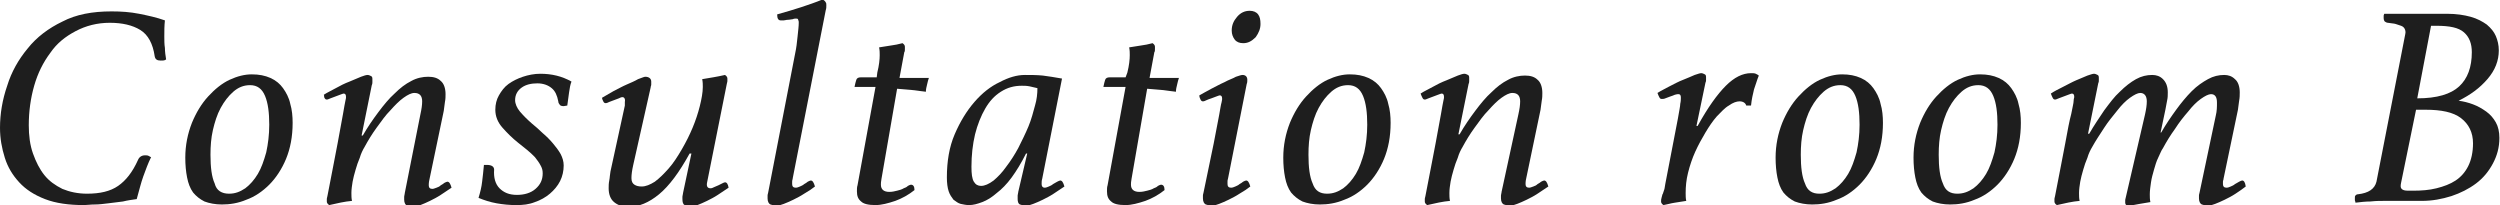
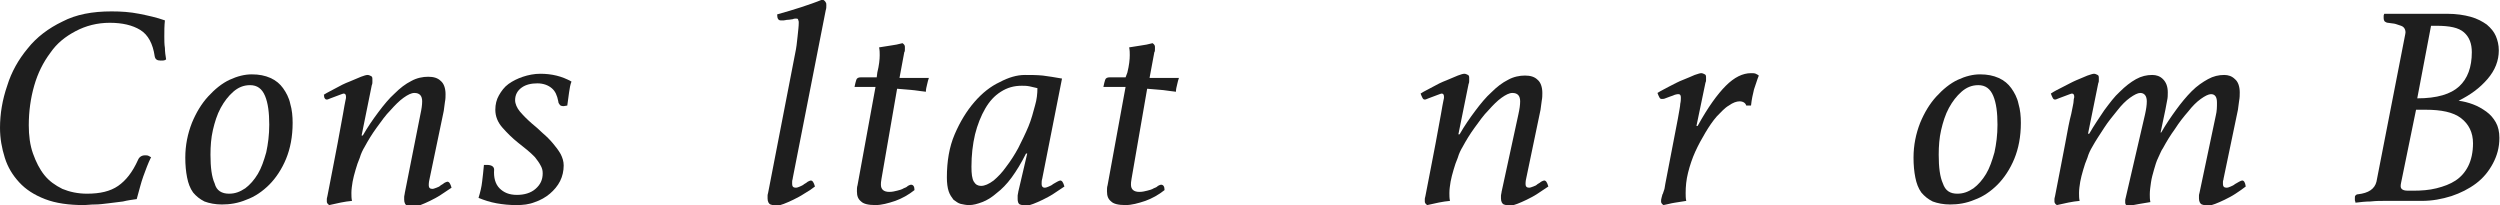
<svg xmlns="http://www.w3.org/2000/svg" version="1.1" id="レイヤー_1" x="0px" y="0px" width="416.9px" height="34.2px" viewBox="0 0 416.9 34.2" enable-background="new 0 0 416.9 34.2" xml:space="preserve">
  <g>
    <path fill="#1E1E1E" d="M14,34.2c-2.5,0-4.7-0.3-6.5-1c-1.8-0.7-3.2-1.6-4.3-2.8s-1.9-2.5-2.4-4.1c-0.5-1.6-0.8-3.2-0.8-5   c0-2.3,0.4-4.7,1.2-7C1.9,12,3.1,9.9,4.6,8.1c1.5-1.9,3.5-3.4,5.8-4.5c2.3-1.2,5-1.7,8.2-1.7c1.6,0,3.1,0.1,4.6,0.4   s2.9,0.6,4.3,1.1c-0.1,0.9-0.1,1.8-0.1,2.7c0,0.6,0,1.3,0.1,1.9c0,0.6,0.1,1.3,0.2,1.9c-0.2,0.2-0.5,0.2-0.9,0.2   c-0.6,0-0.9-0.2-1-0.7c-0.3-2.1-1.1-3.6-2.4-4.4s-3-1.2-5.1-1.2c-2.1,0-4,0.5-5.7,1.4S9.5,7.2,8.4,8.8c-1.2,1.6-2.1,3.4-2.7,5.5   c-0.6,2.1-0.9,4.3-0.9,6.6c0,1.7,0.2,3.3,0.7,4.7C6,27,6.6,28.2,7.4,29.2c0.8,1,1.8,1.7,3,2.3c1.2,0.5,2.6,0.8,4.1,0.8   c2.2,0,3.9-0.4,5.2-1.3c1.3-0.9,2.4-2.3,3.3-4.3c0.2-0.5,0.6-0.8,1.2-0.8c0.2,0,0.4,0,0.6,0.1s0.3,0.2,0.4,0.2   c-0.5,1-0.9,2.1-1.3,3.2c-0.4,1.1-0.7,2.4-1.1,3.8c-0.7,0.1-1.5,0.2-2.3,0.4c-0.8,0.1-1.6,0.2-2.4,0.3s-1.6,0.2-2.3,0.2   S14.5,34.2,14,34.2z" />
    <path fill="#1E1E1E" d="M42,12.4c1.2,0,2.2,0.2,3.1,0.6c0.9,0.4,1.6,1,2.1,1.7c0.5,0.7,1,1.6,1.2,2.6c0.3,1,0.4,2.1,0.4,3.2   c0,2.3-0.4,4.3-1.1,6c-0.7,1.7-1.7,3.2-2.8,4.3s-2.4,2-3.8,2.5c-1.4,0.6-2.8,0.8-4.1,0.8c-1.1,0-2.1-0.2-2.9-0.5   c-0.8-0.4-1.4-0.9-1.9-1.5c-0.5-0.7-0.8-1.5-1-2.5c-0.2-1-0.3-2.1-0.3-3.3c0-2.1,0.4-4,1.1-5.8c0.7-1.7,1.6-3.2,2.7-4.4   c1.1-1.2,2.3-2.2,3.6-2.8S40.8,12.4,42,12.4z M38.2,32.3c1,0,1.8-0.3,2.7-0.9c0.8-0.6,1.5-1.4,2.1-2.4c0.6-1,1-2.2,1.4-3.6   c0.3-1.4,0.5-2.9,0.5-4.6c0-2-0.2-3.6-0.7-4.8c-0.5-1.2-1.3-1.8-2.5-1.8c-1.1,0-2,0.4-2.8,1.1c-0.8,0.7-1.5,1.6-2.1,2.7   c-0.6,1.1-1,2.4-1.3,3.7s-0.4,2.7-0.4,4.1c0,2.1,0.2,3.7,0.7,4.8C36.1,31.8,37,32.3,38.2,32.3z" />
    <path fill="#1E1E1E" d="M70.1,19.1c0.2-0.9,0.3-1.6,0.3-2.2c0-0.9-0.4-1.4-1.3-1.4c-0.5,0-1.1,0.3-1.8,0.8   c-0.7,0.5-1.4,1.2-2.2,2.1c-0.8,0.8-1.5,1.8-2.3,2.9c-0.8,1.1-1.4,2.1-2,3.2c-0.3,0.5-0.6,1.1-0.8,1.8c-0.3,0.7-0.5,1.3-0.7,2   c-0.2,0.7-0.4,1.4-0.5,2s-0.2,1.3-0.2,1.9c0,0.4,0,0.9,0.1,1.3c-1.2,0.1-2.5,0.4-3.8,0.7c-0.3-0.2-0.4-0.4-0.4-0.6   c0-0.1,0-0.2,0-0.4c0-0.2,0.1-0.4,0.1-0.5c0.7-3.7,1.3-6.6,1.7-8.8s0.7-3.8,0.9-4.9c0.2-1.1,0.3-1.8,0.4-2.2s0.1-0.5,0.1-0.6   c0-0.4-0.1-0.6-0.4-0.6c-0.1,0-0.3,0.1-0.6,0.2c-0.3,0.1-0.5,0.2-0.8,0.3c-0.3,0.1-0.5,0.2-0.8,0.3c-0.3,0.1-0.4,0.2-0.6,0.2   c-0.2,0-0.3-0.1-0.4-0.3S54.1,16,54,15.8c0.6-0.4,1.3-0.7,2-1.1s1.5-0.8,2.3-1.1c0.7-0.3,1.4-0.6,1.9-0.8c0.5-0.2,0.9-0.3,1.1-0.3   c0.2,0,0.4,0.1,0.6,0.2c0.2,0.1,0.2,0.3,0.2,0.6c0,0.1,0,0.2,0,0.4c0,0.1,0,0.3-0.1,0.5l-1.7,8.4h0.2c0.8-1.4,1.7-2.7,2.6-3.9   c0.9-1.2,1.8-2.3,2.7-3.1c0.9-0.9,1.8-1.6,2.8-2.1c0.9-0.5,1.9-0.7,2.8-0.7c0.9,0,1.6,0.2,2.1,0.7c0.5,0.4,0.8,1.2,0.8,2.2   c0,0.4,0,0.8-0.1,1.3c-0.1,0.5-0.1,1-0.2,1.5l-2.4,11.5c-0.1,0.4-0.1,0.8-0.1,0.9c0,0.4,0.2,0.6,0.6,0.6c0.2,0,0.4-0.1,0.7-0.2   c0.3-0.1,0.5-0.2,0.7-0.4c0.2-0.1,0.5-0.3,0.6-0.4c0.2-0.1,0.4-0.2,0.5-0.2c0.3,0,0.5,0.3,0.7,1c-0.6,0.4-1.2,0.8-1.8,1.2   c-0.6,0.4-1.2,0.7-1.8,1c-0.6,0.3-1.1,0.5-1.6,0.7c-0.5,0.2-0.9,0.3-1.2,0.3c-0.4,0-0.7-0.1-1-0.2c-0.3-0.1-0.5-0.5-0.5-1   c0-0.1,0-0.2,0-0.5c0-0.2,0.1-0.4,0.1-0.6L70.1,19.1z" />
    <path fill="#1E1E1E" d="M94,17.7c-0.4,0-0.6-0.1-0.7-0.3c-0.1-0.1-0.2-0.3-0.2-0.5c-0.2-1-0.5-1.7-1.1-2.2   c-0.6-0.5-1.4-0.8-2.4-0.8c-1,0-1.9,0.2-2.6,0.7c-0.7,0.5-1.1,1.2-1.1,2.1c0,0.6,0.3,1.3,0.8,1.9c0.6,0.7,1.2,1.3,2,2   c0.6,0.5,1.2,1,1.8,1.6c0.6,0.5,1.2,1.1,1.7,1.7c0.5,0.6,0.9,1.1,1.3,1.8c0.3,0.6,0.5,1.2,0.5,1.9c0,0.9-0.2,1.8-0.6,2.6   c-0.4,0.8-1,1.5-1.7,2.1c-0.7,0.6-1.6,1.1-2.5,1.4c-1,0.4-2,0.5-3.1,0.5c-1.1,0-2.2-0.1-3.3-0.3c-1.1-0.2-2-0.5-3-0.9   c0.3-1,0.5-1.8,0.6-2.7c0.1-0.8,0.2-1.7,0.3-2.8h0.5c0.8,0,1.2,0.3,1.2,0.8c-0.1,1.3,0.2,2.4,0.9,3.1c0.7,0.7,1.6,1.1,2.9,1.1   c1.2,0,2.3-0.3,3.1-1c0.8-0.7,1.2-1.5,1.2-2.6c0-0.5-0.1-0.9-0.4-1.4c-0.2-0.4-0.6-0.9-0.9-1.3c-0.4-0.4-0.8-0.8-1.3-1.2   c-0.5-0.4-1-0.8-1.5-1.2c-1-0.8-1.8-1.6-2.6-2.5c-0.8-0.9-1.2-1.9-1.2-3c0-0.9,0.2-1.7,0.6-2.4c0.4-0.7,0.9-1.4,1.6-1.9   s1.5-0.9,2.4-1.2c0.9-0.3,1.9-0.5,2.9-0.5c1.9,0,3.6,0.4,5.2,1.3c-0.2,0.5-0.3,1.1-0.4,1.8c-0.1,0.7-0.2,1.5-0.3,2.2L94,17.7z" />
-     <path fill="#1E1E1E" d="M105.6,27.5c-0.2,0.9-0.3,1.6-0.3,2.2s0.2,0.9,0.5,1.1c0.3,0.2,0.7,0.3,1.2,0.3c0.7,0,1.4-0.3,2.2-0.8   c0.8-0.6,1.5-1.3,2.3-2.2c0.8-0.9,1.5-2,2.2-3.2c0.7-1.2,1.3-2.4,1.8-3.6c0.5-1.2,0.9-2.4,1.2-3.6c0.3-1.2,0.5-2.3,0.5-3.2   c0-0.4,0-0.8-0.1-1.3c1.2-0.2,2.5-0.4,3.8-0.7c0.3,0.2,0.4,0.4,0.4,0.6c0,0.1,0,0.2,0,0.4c0,0.2-0.1,0.4-0.1,0.5l-3.3,16.5   c-0.1,0.6,0.1,0.9,0.6,0.9c0.2,0,0.4-0.1,0.6-0.2c0.2-0.1,0.5-0.2,0.7-0.3s0.4-0.2,0.6-0.3c0.2-0.1,0.4-0.2,0.5-0.2   c0.3,0,0.5,0.3,0.6,0.9c-0.6,0.4-1.2,0.8-1.8,1.2c-0.6,0.4-1.2,0.7-1.8,1s-1.1,0.5-1.6,0.7c-0.5,0.2-0.9,0.2-1.2,0.2   c-0.3,0-0.6-0.1-0.9-0.2c-0.3-0.1-0.4-0.5-0.4-1c0-0.1,0-0.2,0-0.4c0-0.2,0.1-0.4,0.1-0.6l1.4-6.6H115c-1.7,3.1-3.4,5.4-5.1,6.8   c-1.7,1.4-3.4,2.1-5.1,2.1c-1,0-1.8-0.3-2.4-0.8c-0.6-0.5-0.9-1.3-0.9-2.3c0-0.4,0-0.8,0.1-1.3c0.1-0.5,0.1-1,0.2-1.5l2.4-11   c0-0.1,0-0.2,0-0.3c0-0.2,0-0.3,0-0.3c0.1-0.5-0.1-0.8-0.4-0.8c-0.2,0-0.4,0.1-0.6,0.2s-0.6,0.2-0.8,0.3s-0.6,0.2-0.8,0.3   c-0.2,0.1-0.4,0.2-0.6,0.2c-0.2,0-0.3-0.1-0.4-0.3c-0.1-0.2-0.2-0.4-0.2-0.6c0.5-0.3,1.2-0.7,1.9-1.1c0.8-0.4,1.5-0.8,2.2-1.1   c0.7-0.3,1.4-0.6,1.9-0.9c0.6-0.2,1-0.4,1.2-0.4c0.6,0,1,0.3,1,0.8c0,0.2,0,0.3,0,0.5c0,0.2-0.1,0.3-0.1,0.5L105.6,27.5z" />
    <path fill="#1E1E1E" d="M133.2,3.8c0-0.2,0-0.3-0.1-0.5c0-0.2-0.2-0.2-0.4-0.2c-0.1,0-0.3,0-0.5,0.1c-0.2,0-0.5,0.1-0.8,0.1   c-0.3,0-0.5,0.1-0.7,0.1c-0.2,0-0.4,0-0.5,0c-0.4,0-0.6-0.3-0.6-1c1.4-0.4,2.8-0.8,4-1.2c1.2-0.4,2.4-0.8,3.6-1.3   c0.3,0.2,0.4,0.3,0.5,0.5c0.1,0.1,0.1,0.3,0.1,0.5c0,0.3,0,0.5-0.1,0.8l-5.5,28c0,0.2-0.1,0.3-0.1,0.6c0,0.2,0,0.3,0,0.4   c0,0.4,0.2,0.6,0.6,0.6c0.2,0,0.5-0.1,0.7-0.2c0.2-0.1,0.5-0.2,0.7-0.4c0.2-0.1,0.5-0.3,0.6-0.4c0.2-0.1,0.4-0.2,0.5-0.2   c0.3,0,0.5,0.3,0.7,1c-0.5,0.4-1.1,0.8-1.8,1.2c-0.6,0.4-1.2,0.7-1.8,1s-1.1,0.5-1.6,0.7c-0.5,0.2-0.9,0.3-1.2,0.3   c-0.4,0-0.7-0.1-1-0.2c-0.3-0.1-0.5-0.5-0.5-1c0-0.1,0-0.3,0-0.5c0-0.2,0.1-0.4,0.1-0.5l4.5-23.2c0.2-0.9,0.3-1.8,0.4-2.8   S133.2,4.4,133.2,3.8z" />
    <path fill="#1E1E1E" d="M146.3,12.1c0.3-1.2,0.4-2.2,0.4-2.9c0-0.4,0-0.8-0.1-1.3c0.6-0.1,1.2-0.2,1.9-0.3s1.3-0.2,2-0.4   c0.3,0.2,0.4,0.4,0.4,0.6c0,0.1,0,0.2,0,0.4c0,0.2,0,0.4-0.1,0.5l-0.8,4.3h4.9c-0.1,0.3-0.2,0.6-0.3,1.1c-0.1,0.4-0.2,0.8-0.2,1.2   c-0.8-0.1-1.6-0.2-2.4-0.3c-0.8-0.1-1.6-0.1-2.4-0.2l-2.6,15c-0.1,0.5-0.1,0.8-0.1,1c0,0.8,0.5,1.2,1.4,1.2c0.5,0,0.9-0.1,1.3-0.2   c0.4-0.1,0.8-0.2,1.1-0.4c0.3-0.1,0.5-0.2,0.7-0.4c0.2-0.1,0.4-0.2,0.5-0.2c0.4,0,0.6,0.3,0.6,0.9c-1,0.8-2.1,1.4-3.2,1.8   c-1.2,0.4-2.3,0.7-3.3,0.7c-1.2,0-2-0.2-2.4-0.6c-0.5-0.4-0.7-0.9-0.7-1.7c0-0.4,0-0.7,0.1-1l3-16.4h-3.5c0.1-0.5,0.2-0.9,0.3-1.2   c0.1-0.3,0.4-0.4,0.7-0.4h2.7L146.3,12.1z" />
    <path fill="#1E1E1E" d="M171.3,25.6h-0.2c-0.8,1.6-1.6,2.9-2.4,4c-0.8,1.1-1.7,2-2.5,2.6c-0.8,0.7-1.6,1.2-2.4,1.5   c-0.8,0.3-1.5,0.5-2.2,0.5c-0.5,0-0.9-0.1-1.4-0.2c-0.4-0.1-0.8-0.4-1.2-0.7c-0.3-0.4-0.6-0.8-0.8-1.4c-0.2-0.6-0.3-1.4-0.3-2.3   c0-2.7,0.4-5.1,1.3-7.2c0.9-2.1,2-3.9,3.3-5.4c1.3-1.5,2.7-2.6,4.2-3.3c1.5-0.8,2.9-1.2,4.2-1.2c1,0,2,0,3,0.1   c0.9,0.1,2,0.3,3.2,0.5l-3.3,16.7c-0.1,0.3-0.1,0.6-0.1,0.9c0,0.4,0.2,0.6,0.5,0.6c0.2,0,0.5-0.1,0.7-0.2s0.5-0.2,0.7-0.4   c0.2-0.1,0.5-0.3,0.7-0.4c0.2-0.1,0.4-0.2,0.5-0.2c0.3,0,0.5,0.3,0.7,1c-0.6,0.4-1.2,0.8-1.8,1.2c-0.6,0.4-1.2,0.7-1.8,1   c-0.6,0.3-1.1,0.5-1.6,0.7c-0.5,0.2-0.9,0.3-1.2,0.3c-0.4,0-0.7-0.1-1-0.2c-0.3-0.1-0.4-0.5-0.4-0.9c0-0.2,0-0.3,0-0.6   c0-0.2,0.1-0.4,0.1-0.6L171.3,25.6z M173,14.7c-0.4-0.1-0.8-0.2-1.3-0.3c-0.5-0.1-0.9-0.1-1.3-0.1c-1.3,0-2.4,0.3-3.5,1   s-1.9,1.6-2.6,2.8c-0.7,1.2-1.3,2.7-1.7,4.3c-0.4,1.7-0.6,3.5-0.6,5.4c0,1.2,0.1,2,0.4,2.5c0.3,0.5,0.7,0.7,1.2,0.7   c0.6,0,1.3-0.3,2.1-0.9c0.7-0.6,1.4-1.3,2.1-2.3c0.7-0.9,1.4-2,2-3.1c0.6-1.2,1.2-2.4,1.7-3.6c0.5-1.2,0.8-2.4,1.1-3.5   C172.9,16.6,173,15.6,173,14.7z" />
    <path fill="#1E1E1E" d="M188,12.1c0.3-1.2,0.4-2.2,0.4-2.9c0-0.4,0-0.8-0.1-1.3c0.6-0.1,1.2-0.2,1.9-0.3s1.3-0.2,2-0.4   c0.3,0.2,0.4,0.4,0.4,0.6c0,0.1,0,0.2,0,0.4c0,0.2,0,0.4-0.1,0.5l-0.8,4.3h4.9c-0.1,0.3-0.2,0.6-0.3,1.1c-0.1,0.4-0.2,0.8-0.2,1.2   c-0.8-0.1-1.6-0.2-2.4-0.3c-0.8-0.1-1.6-0.1-2.4-0.2l-2.6,15c-0.1,0.5-0.1,0.8-0.1,1c0,0.8,0.5,1.2,1.4,1.2c0.5,0,0.9-0.1,1.3-0.2   c0.4-0.1,0.8-0.2,1.1-0.4c0.3-0.1,0.5-0.2,0.7-0.4c0.2-0.1,0.4-0.2,0.5-0.2c0.4,0,0.6,0.3,0.6,0.9c-1,0.8-2.1,1.4-3.2,1.8   c-1.2,0.4-2.3,0.7-3.3,0.7c-1.2,0-2-0.2-2.4-0.6c-0.5-0.4-0.7-0.9-0.7-1.7c0-0.4,0-0.7,0.1-1l3-16.4H184c0.1-0.5,0.2-0.9,0.3-1.2   c0.1-0.3,0.4-0.4,0.7-0.4h2.7L188,12.1z" />
-     <path fill="#1E1E1E" d="M204.8,29.7c0,0.1-0.1,0.3-0.1,0.5c0,0.2,0,0.4,0,0.5c0,0.4,0.2,0.6,0.6,0.6c0.2,0,0.5-0.1,0.7-0.2   c0.2-0.1,0.5-0.2,0.7-0.4c0.2-0.1,0.5-0.3,0.6-0.4c0.2-0.1,0.4-0.2,0.5-0.2c0.3,0,0.5,0.3,0.7,1c-0.5,0.4-1.1,0.8-1.8,1.2   c-0.6,0.4-1.2,0.7-1.8,1c-0.6,0.3-1.1,0.5-1.6,0.7c-0.5,0.2-0.9,0.3-1.2,0.3c-0.4,0-0.7-0.1-1-0.2c-0.3-0.1-0.5-0.5-0.5-1   c0-0.1,0-0.3,0-0.5c0-0.2,0.1-0.4,0.1-0.5c0.7-3.4,1.3-6.2,1.7-8.2s0.7-3.6,0.9-4.7c0.2-1.1,0.3-1.8,0.4-2.1   c0.1-0.4,0.1-0.6,0.1-0.6c0-0.4-0.1-0.6-0.4-0.6c-0.1,0-0.3,0.1-0.6,0.2c-0.3,0.1-0.5,0.2-0.8,0.3s-0.6,0.2-0.8,0.3   c-0.2,0.1-0.4,0.2-0.6,0.2c-0.2,0-0.3-0.1-0.4-0.3c-0.1-0.2-0.2-0.4-0.2-0.7c0.6-0.3,1.2-0.7,2-1.1c0.8-0.4,1.5-0.8,2.2-1.1   c0.7-0.4,1.4-0.6,1.9-0.9c0.6-0.2,0.9-0.3,1.1-0.3c0.5,0,0.8,0.3,0.8,0.8c0,0.2,0,0.5-0.1,0.7L204.8,29.7z M207.3,7.2   c-0.6,0-1.1-0.2-1.4-0.6s-0.5-0.9-0.5-1.5c0-0.9,0.3-1.6,0.9-2.3c0.6-0.7,1.3-1,2.1-1c0.6,0,1.1,0.2,1.4,0.6   c0.3,0.4,0.4,0.9,0.4,1.6c0,0.8-0.3,1.5-0.8,2.2C208.7,6.9,208.1,7.2,207.3,7.2z" />
-     <path fill="#1E1E1E" d="M225.1,12.4c1.2,0,2.2,0.2,3.1,0.6c0.9,0.4,1.6,1,2.1,1.7c0.5,0.7,1,1.6,1.2,2.6c0.3,1,0.4,2.1,0.4,3.2   c0,2.3-0.4,4.3-1.1,6c-0.7,1.7-1.7,3.2-2.8,4.3s-2.4,2-3.8,2.5c-1.4,0.6-2.8,0.8-4.1,0.8c-1.1,0-2.1-0.2-2.9-0.5   c-0.8-0.4-1.4-0.9-1.9-1.5c-0.5-0.7-0.8-1.5-1-2.5c-0.2-1-0.3-2.1-0.3-3.3c0-2.1,0.4-4,1.1-5.8c0.7-1.7,1.6-3.2,2.7-4.4   c1.1-1.2,2.3-2.2,3.6-2.8S223.9,12.4,225.1,12.4z M221.3,32.3c1,0,1.8-0.3,2.7-0.9c0.8-0.6,1.5-1.4,2.1-2.4c0.6-1,1-2.2,1.4-3.6   c0.3-1.4,0.5-2.9,0.5-4.6c0-2-0.2-3.6-0.7-4.8c-0.5-1.2-1.3-1.8-2.5-1.8c-1.1,0-2,0.4-2.8,1.1c-0.8,0.7-1.5,1.6-2.1,2.7   c-0.6,1.1-1,2.4-1.3,3.7s-0.4,2.7-0.4,4.1c0,2.1,0.2,3.7,0.7,4.8C219.3,31.8,220.1,32.3,221.3,32.3z" />
    <path fill="#1E1E1E" d="M253.2,19.1c0.2-0.9,0.3-1.6,0.3-2.2c0-0.9-0.4-1.4-1.3-1.4c-0.5,0-1.1,0.3-1.8,0.8   c-0.7,0.5-1.4,1.2-2.2,2.1c-0.8,0.8-1.5,1.8-2.3,2.9c-0.8,1.1-1.4,2.1-2,3.2c-0.3,0.5-0.6,1.1-0.8,1.8c-0.3,0.7-0.5,1.3-0.7,2   c-0.2,0.7-0.4,1.4-0.5,2s-0.2,1.3-0.2,1.9c0,0.4,0,0.9,0.1,1.3c-1.2,0.1-2.5,0.4-3.8,0.7c-0.3-0.2-0.4-0.4-0.4-0.6   c0-0.1,0-0.2,0-0.4c0-0.2,0.1-0.4,0.1-0.5c0.7-3.7,1.3-6.6,1.7-8.8s0.7-3.8,0.9-4.9c0.2-1.1,0.3-1.8,0.4-2.2s0.1-0.5,0.1-0.6   c0-0.4-0.1-0.6-0.4-0.6c-0.1,0-0.3,0.1-0.6,0.2c-0.3,0.1-0.5,0.2-0.8,0.3c-0.3,0.1-0.5,0.2-0.8,0.3c-0.3,0.1-0.4,0.2-0.6,0.2   c-0.2,0-0.3-0.1-0.4-0.3s-0.2-0.4-0.3-0.7c0.6-0.4,1.3-0.7,2-1.1s1.5-0.8,2.3-1.1c0.7-0.3,1.4-0.6,1.9-0.8c0.5-0.2,0.9-0.3,1.1-0.3   c0.2,0,0.4,0.1,0.6,0.2c0.2,0.1,0.2,0.3,0.2,0.6c0,0.1,0,0.2,0,0.4c0,0.1,0,0.3-0.1,0.5l-1.7,8.4h0.2c0.8-1.4,1.7-2.7,2.6-3.9   c0.9-1.2,1.8-2.3,2.7-3.1c0.9-0.9,1.8-1.6,2.8-2.1c0.9-0.5,1.9-0.7,2.8-0.7c0.9,0,1.6,0.2,2.1,0.7c0.5,0.4,0.8,1.2,0.8,2.2   c0,0.4,0,0.8-0.1,1.3c-0.1,0.5-0.1,1-0.2,1.5l-2.4,11.5c-0.1,0.4-0.1,0.8-0.1,0.9c0,0.4,0.2,0.6,0.6,0.6c0.2,0,0.4-0.1,0.7-0.2   c0.3-0.1,0.5-0.2,0.7-0.4c0.2-0.1,0.5-0.3,0.6-0.4c0.2-0.1,0.4-0.2,0.5-0.2c0.3,0,0.5,0.3,0.7,1c-0.6,0.4-1.2,0.8-1.8,1.2   c-0.6,0.4-1.2,0.7-1.8,1c-0.6,0.3-1.1,0.5-1.6,0.7c-0.5,0.2-0.9,0.3-1.2,0.3c-0.4,0-0.7-0.1-1-0.2c-0.3-0.1-0.5-0.5-0.5-1   c0-0.1,0-0.2,0-0.5c0-0.2,0.1-0.4,0.1-0.6L253.2,19.1z" />
    <path fill="#1E1E1E" d="M290.1,16.9c-0.5,0-1.1,0.2-1.8,0.7c-0.7,0.4-1.3,1.1-2,1.8c-0.7,0.8-1.3,1.7-1.9,2.7   c-0.6,1-1.2,2.1-1.7,3.2c-0.5,1.1-0.9,2.3-1.2,3.5c-0.3,1.2-0.4,2.3-0.4,3.4c0,0.4,0,0.9,0.1,1.3c-0.6,0.1-1.3,0.2-1.9,0.3   c-0.7,0.1-1.3,0.3-1.9,0.4c-0.3-0.2-0.4-0.4-0.4-0.6c0-0.2,0-0.4,0.1-0.7c0.1-0.3,0.1-0.5,0.2-0.6c0.1-0.2,0.1-0.4,0.2-0.6   c0.1-0.2,0.1-0.5,0.2-1l2.1-10.9c0.2-1.2,0.4-2.1,0.4-2.5c0.1-0.4,0.1-0.8,0.1-1c0-0.4-0.1-0.6-0.4-0.6c-0.1,0-0.3,0-0.6,0.1   c-0.2,0.1-0.5,0.2-0.8,0.3c-0.3,0.1-0.5,0.2-0.8,0.3c-0.2,0.1-0.4,0.1-0.6,0.1c-0.2,0-0.3-0.1-0.4-0.3s-0.2-0.4-0.3-0.7   c0.6-0.4,1.3-0.7,2-1.1c0.8-0.4,1.5-0.8,2.3-1.1s1.4-0.6,1.9-0.8c0.6-0.2,0.9-0.3,1.1-0.3c0.2,0,0.4,0.1,0.6,0.2   c0.2,0.1,0.2,0.3,0.2,0.6c0,0.1,0,0.2,0,0.3c0,0.2,0,0.3-0.1,0.5l-1.5,7.2h0.2c1.7-3.1,3.3-5.3,4.7-6.7s2.8-2.1,4.2-2.1   c0.3,0,0.6,0,0.8,0.1c0.2,0.1,0.4,0.2,0.5,0.3c-0.3,0.7-0.5,1.5-0.8,2.3c-0.2,0.8-0.4,1.7-0.5,2.7h-0.8   C291.1,17.2,290.7,16.9,290.1,16.9z" />
-     <path fill="#1E1E1E" d="M307.2,12.4c1.2,0,2.2,0.2,3.1,0.6c0.9,0.4,1.6,1,2.1,1.7c0.5,0.7,1,1.6,1.2,2.6c0.3,1,0.4,2.1,0.4,3.2   c0,2.3-0.4,4.3-1.1,6c-0.7,1.7-1.7,3.2-2.8,4.3s-2.4,2-3.8,2.5c-1.4,0.6-2.8,0.8-4.1,0.8c-1.1,0-2.1-0.2-2.9-0.5   c-0.8-0.4-1.4-0.9-1.9-1.5c-0.5-0.7-0.8-1.5-1-2.5c-0.2-1-0.3-2.1-0.3-3.3c0-2.1,0.4-4,1.1-5.8c0.7-1.7,1.6-3.2,2.7-4.4   c1.1-1.2,2.3-2.2,3.6-2.8S306,12.4,307.2,12.4z M303.4,32.3c1,0,1.8-0.3,2.7-0.9c0.8-0.6,1.5-1.4,2.1-2.4c0.6-1,1-2.2,1.4-3.6   c0.3-1.4,0.5-2.9,0.5-4.6c0-2-0.2-3.6-0.7-4.8c-0.5-1.2-1.3-1.8-2.5-1.8c-1.1,0-2,0.4-2.8,1.1c-0.8,0.7-1.5,1.6-2.1,2.7   c-0.6,1.1-1,2.4-1.3,3.7s-0.4,2.7-0.4,4.1c0,2.1,0.2,3.7,0.7,4.8C301.4,31.8,302.2,32.3,303.4,32.3z" />
    <path fill="#1E1E1E" d="M330.2,12.4c1.2,0,2.2,0.2,3.1,0.6c0.9,0.4,1.6,1,2.1,1.7c0.5,0.7,1,1.6,1.2,2.6c0.3,1,0.4,2.1,0.4,3.2   c0,2.3-0.4,4.3-1.1,6c-0.7,1.7-1.7,3.2-2.8,4.3s-2.4,2-3.8,2.5c-1.4,0.6-2.8,0.8-4.1,0.8c-1.1,0-2.1-0.2-2.9-0.5   c-0.8-0.4-1.4-0.9-1.9-1.5c-0.5-0.7-0.8-1.5-1-2.5c-0.2-1-0.3-2.1-0.3-3.3c0-2.1,0.4-4,1.1-5.8c0.7-1.7,1.6-3.2,2.7-4.4   c1.1-1.2,2.3-2.2,3.6-2.8S329,12.4,330.2,12.4z M326.4,32.3c1,0,1.8-0.3,2.7-0.9c0.8-0.6,1.5-1.4,2.1-2.4c0.6-1,1-2.2,1.4-3.6   c0.3-1.4,0.5-2.9,0.5-4.6c0-2-0.2-3.6-0.7-4.8c-0.5-1.2-1.3-1.8-2.5-1.8c-1.1,0-2,0.4-2.8,1.1c-0.8,0.7-1.5,1.6-2.1,2.7   c-0.6,1.1-1,2.4-1.3,3.7s-0.4,2.7-0.4,4.1c0,2.1,0.2,3.7,0.7,4.8C324.4,31.8,325.2,32.3,326.4,32.3z" />
    <path fill="#1E1E1E" d="M357.7,19.1c0.2-0.9,0.3-1.6,0.3-2.2c0-0.9-0.4-1.4-1.1-1.4c-0.4,0-1,0.3-1.7,0.8c-0.7,0.5-1.4,1.2-2.1,2.1   s-1.5,1.8-2.2,2.9c-0.7,1.1-1.4,2.1-2,3.2c-0.3,0.5-0.6,1.1-0.8,1.8c-0.3,0.7-0.5,1.3-0.7,2c-0.2,0.7-0.4,1.4-0.5,2   s-0.2,1.3-0.2,1.9c0,0.4,0,0.9,0.1,1.3c-1.2,0.1-2.5,0.4-3.8,0.7c-0.3-0.2-0.4-0.4-0.4-0.6c0-0.1,0-0.2,0-0.4   c0-0.2,0.1-0.4,0.1-0.5c0.7-3.7,1.3-6.6,1.7-8.8c0.4-2.2,0.7-3.8,1-4.9c0.2-1.1,0.4-1.8,0.4-2.2c0-0.3,0.1-0.5,0.1-0.6   c0-0.4-0.1-0.6-0.4-0.6c-0.1,0-0.3,0.1-0.6,0.2s-0.5,0.2-0.8,0.3s-0.5,0.2-0.8,0.3c-0.3,0.1-0.4,0.2-0.6,0.2   c-0.2,0-0.3-0.1-0.4-0.3s-0.2-0.4-0.3-0.7c0.6-0.4,1.2-0.7,2-1.1s1.5-0.8,2.2-1.1c0.7-0.3,1.4-0.6,1.9-0.8c0.6-0.2,0.9-0.3,1.1-0.3   c0.2,0,0.4,0.1,0.6,0.2c0.2,0.1,0.2,0.3,0.2,0.6c0,0.1,0,0.2,0,0.3c0,0.2,0,0.3-0.1,0.5l-1.7,8.4h0.2c0.8-1.4,1.7-2.7,2.5-3.9   c0.9-1.2,1.7-2.3,2.6-3.1c0.9-0.9,1.8-1.6,2.7-2.1s1.8-0.7,2.7-0.7c0.7,0,1.3,0.2,1.8,0.7s0.8,1.2,0.8,2.2c0,0.4,0,0.9-0.1,1.3   c-0.1,0.5-0.2,1-0.3,1.6l-0.8,3.8h0.1c0.8-1.4,1.7-2.7,2.5-3.8s1.7-2.2,2.6-3.1c0.9-0.9,1.8-1.5,2.7-2s1.8-0.7,2.7-0.7   c0.7,0,1.3,0.2,1.8,0.7c0.5,0.4,0.8,1.2,0.8,2.2c0,0.4,0,0.9-0.1,1.4c-0.1,0.5-0.1,1-0.2,1.5l-2.4,11.5c0,0.2-0.1,0.3-0.1,0.5   s0,0.3,0,0.4c0,0.4,0.2,0.6,0.6,0.6c0.2,0,0.5-0.1,0.7-0.2c0.2-0.1,0.5-0.2,0.7-0.4c0.2-0.1,0.5-0.3,0.7-0.4   c0.2-0.1,0.4-0.2,0.5-0.2c0.3,0,0.5,0.3,0.6,1c-0.5,0.4-1.1,0.8-1.7,1.2c-0.6,0.4-1.2,0.7-1.8,1c-0.6,0.3-1.1,0.5-1.6,0.7   c-0.5,0.2-0.9,0.3-1.2,0.3c-0.4,0-0.7-0.1-1-0.2c-0.3-0.1-0.5-0.5-0.5-1c0-0.1,0-0.3,0-0.5c0-0.2,0.1-0.4,0.1-0.5l2.7-12.8   c0.2-0.8,0.2-1.5,0.2-2.2c0-0.9-0.3-1.4-1-1.4c-0.4,0-1,0.3-1.7,0.8c-0.7,0.5-1.4,1.2-2.1,2.1c-0.7,0.8-1.5,1.8-2.2,2.9   c-0.8,1.1-1.4,2.1-2,3.2c-0.3,0.4-0.5,1-0.8,1.6c-0.3,0.6-0.5,1.3-0.7,2c-0.2,0.7-0.4,1.4-0.5,2.1s-0.2,1.4-0.2,2   c0,0.4,0,0.9,0.1,1.3c-1.2,0.2-2.5,0.4-3.8,0.7c-0.3-0.2-0.4-0.4-0.4-0.6c0-0.1,0-0.2,0-0.4c0-0.2,0.1-0.4,0.1-0.5L357.7,19.1z" />
    <path fill="#1E1E1E" d="M401.1,5.7c0.1-0.4,0-0.7-0.1-0.9s-0.3-0.4-0.6-0.5c-0.3-0.1-0.6-0.2-0.9-0.3s-0.8-0.1-1.3-0.2   c-0.2,0-0.3-0.1-0.5-0.2c-0.1-0.1-0.2-0.3-0.2-0.6c0-0.1,0-0.2,0-0.3c0-0.1,0-0.2,0.1-0.4h10.5c1.5,0,2.8,0.2,3.9,0.5   c1.1,0.3,2,0.8,2.7,1.3c0.7,0.6,1.2,1.2,1.5,1.9c0.3,0.7,0.5,1.5,0.5,2.4c0,1.7-0.6,3.3-1.9,4.8s-2.8,2.6-4.8,3.6   c0.8,0.1,1.6,0.3,2.4,0.6c0.8,0.3,1.5,0.7,2.2,1.2c0.7,0.5,1.2,1.1,1.6,1.8s0.6,1.6,0.6,2.6c0,1.6-0.4,3-1.1,4.3s-1.6,2.4-2.8,3.3   c-1.2,0.9-2.6,1.6-4.1,2.1c-1.6,0.5-3.2,0.8-4.9,0.8h-6.3c-0.7,0-1.4,0-2.3,0.1c-0.8,0-1.7,0.1-2.5,0.2c0-0.2-0.1-0.3-0.1-0.4   c0-0.1,0-0.2,0-0.4c0-0.2,0-0.3,0.1-0.4c0.1-0.1,0.2-0.2,0.4-0.2c1.8-0.2,2.8-0.9,3.1-2.1L401.1,5.7z M400.4,30.5   c-0.1,0.5-0.1,0.8,0.1,1c0.2,0.2,0.5,0.3,1.1,0.3h0.8c1.4,0,2.7-0.1,3.9-0.4c1.2-0.3,2.3-0.7,3.2-1.3c0.9-0.6,1.6-1.4,2.1-2.4   c0.5-1,0.8-2.3,0.8-3.8c0-1.8-0.7-3.2-2-4.2s-3.3-1.4-5.9-1.4h-1.6L400.4,30.5z M403.1,16.4c3.3,0,5.6-0.7,7-2   c1.4-1.3,2.1-3.2,2.1-5.7c0-1.4-0.4-2.5-1.3-3.3c-0.9-0.8-2.4-1.1-4.6-1.1h-0.9L403.1,16.4z" />
  </g>
</svg>